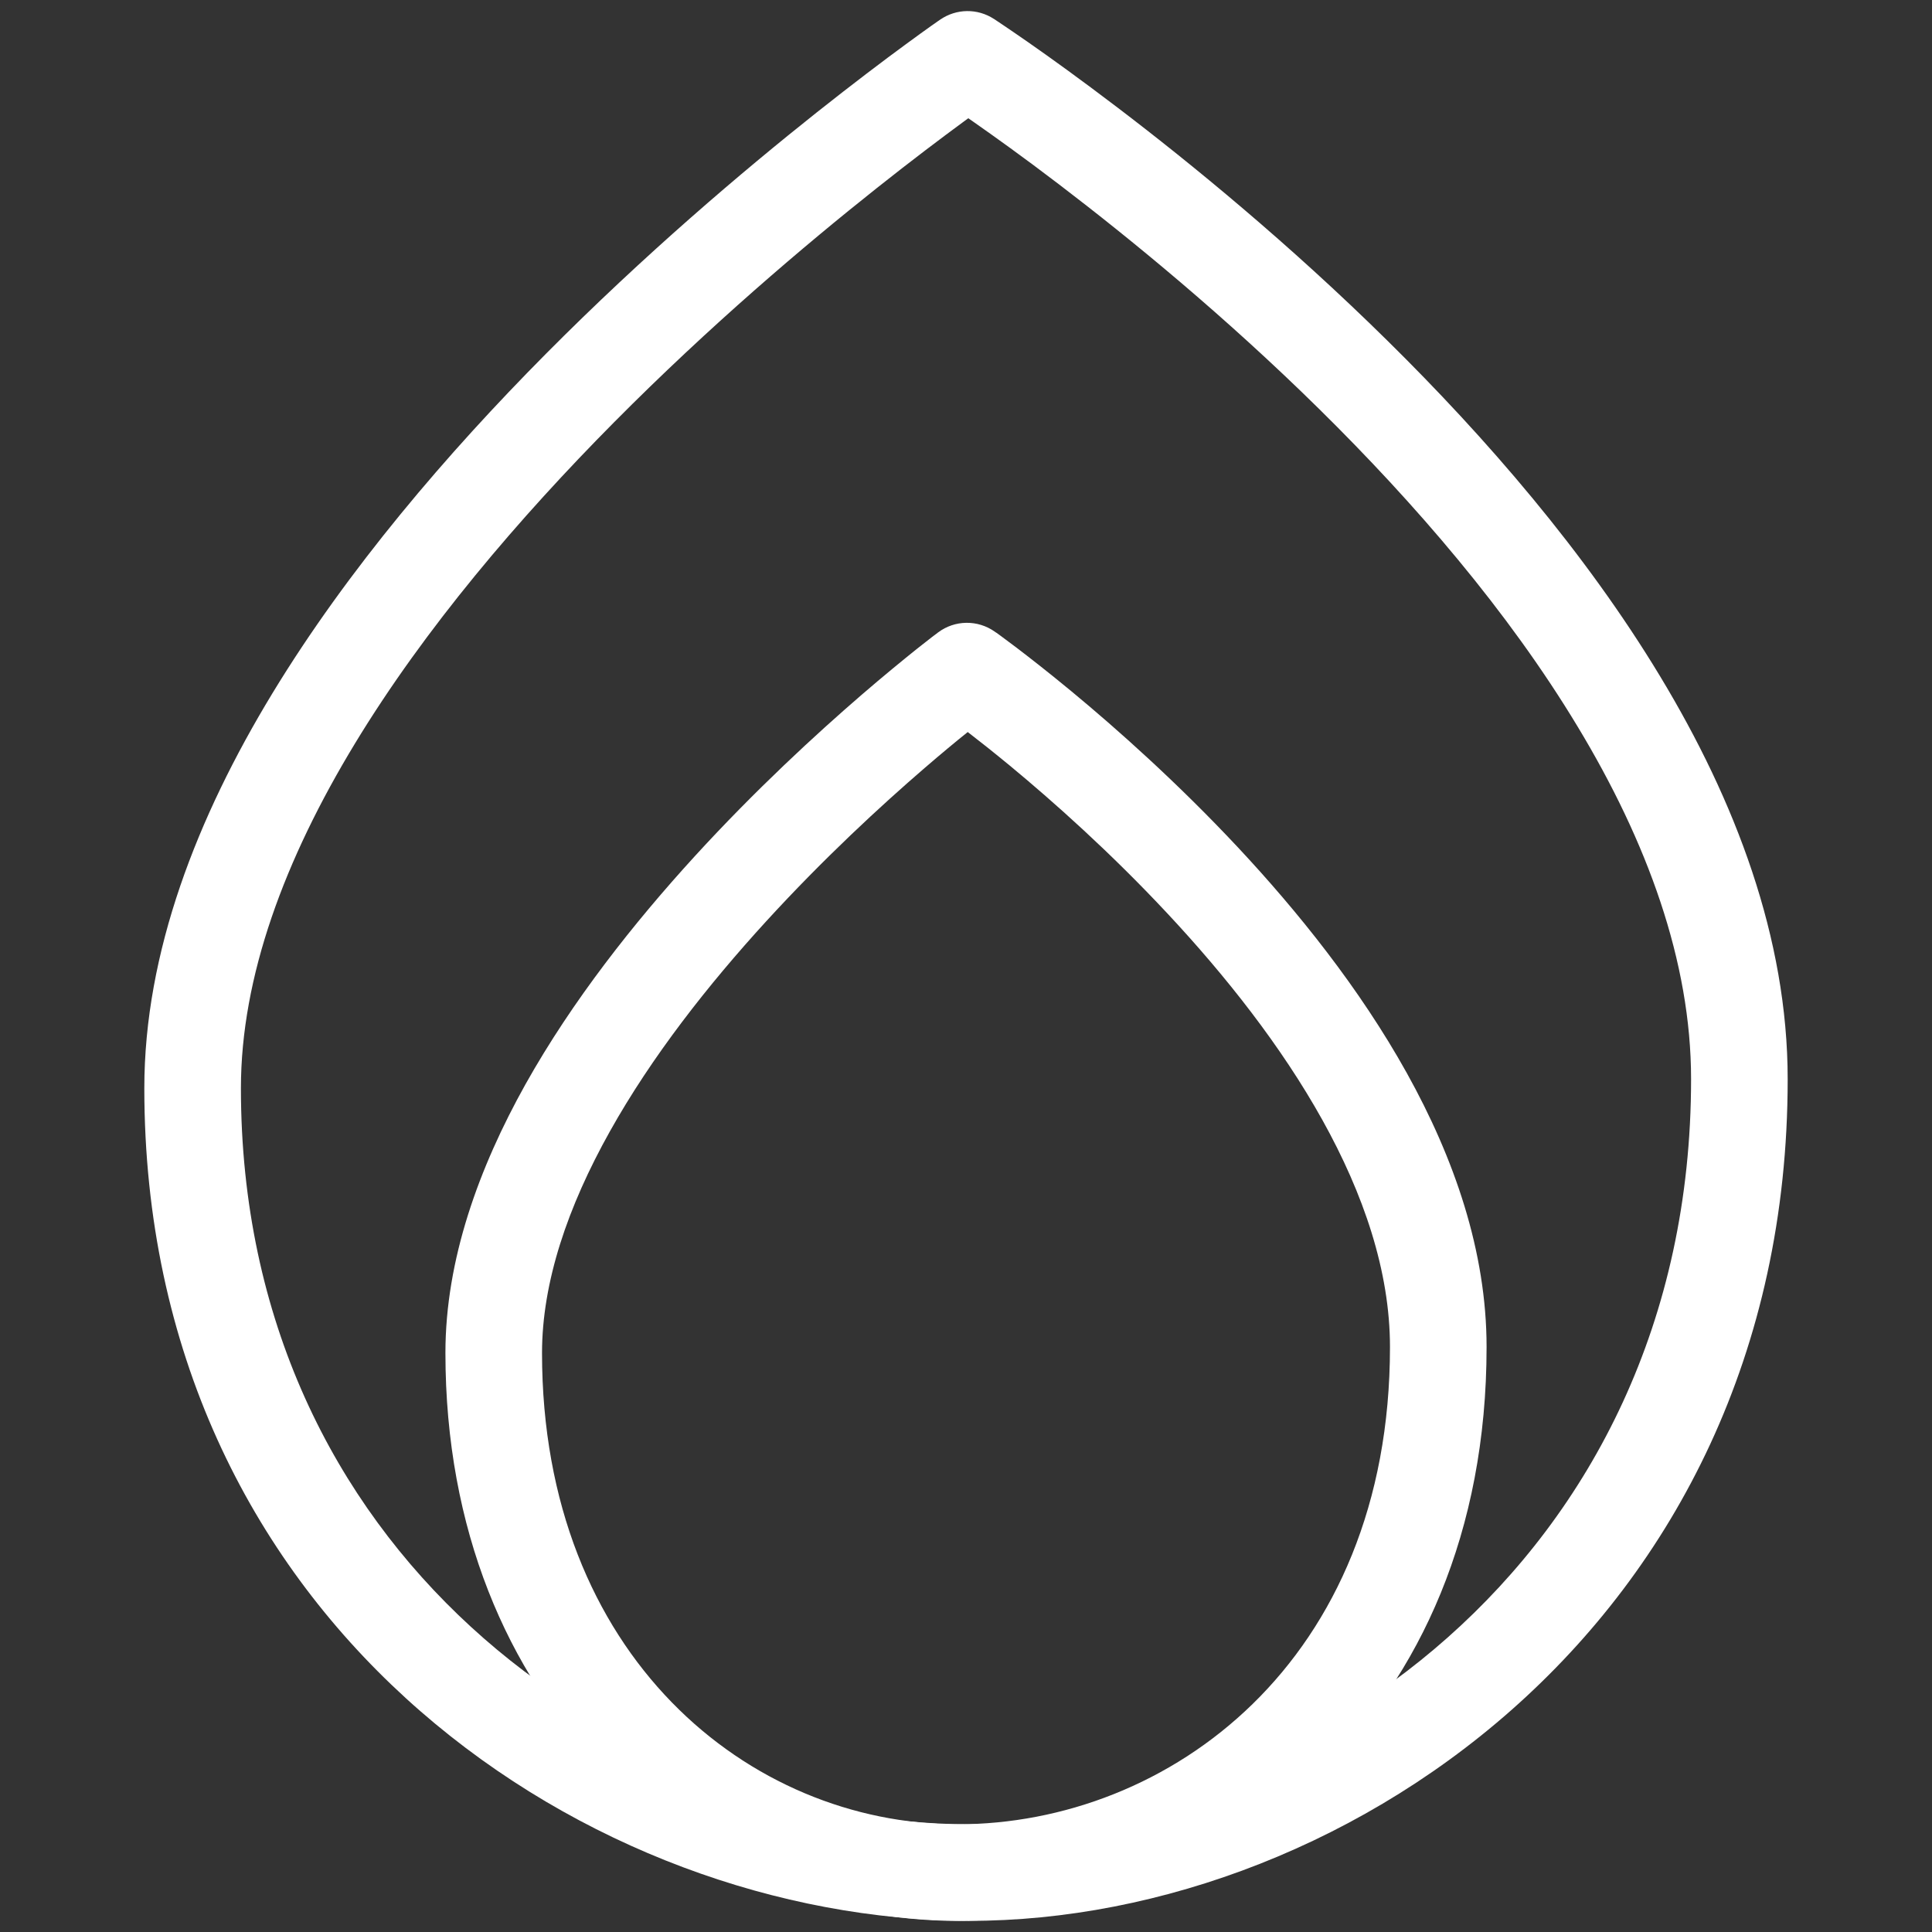
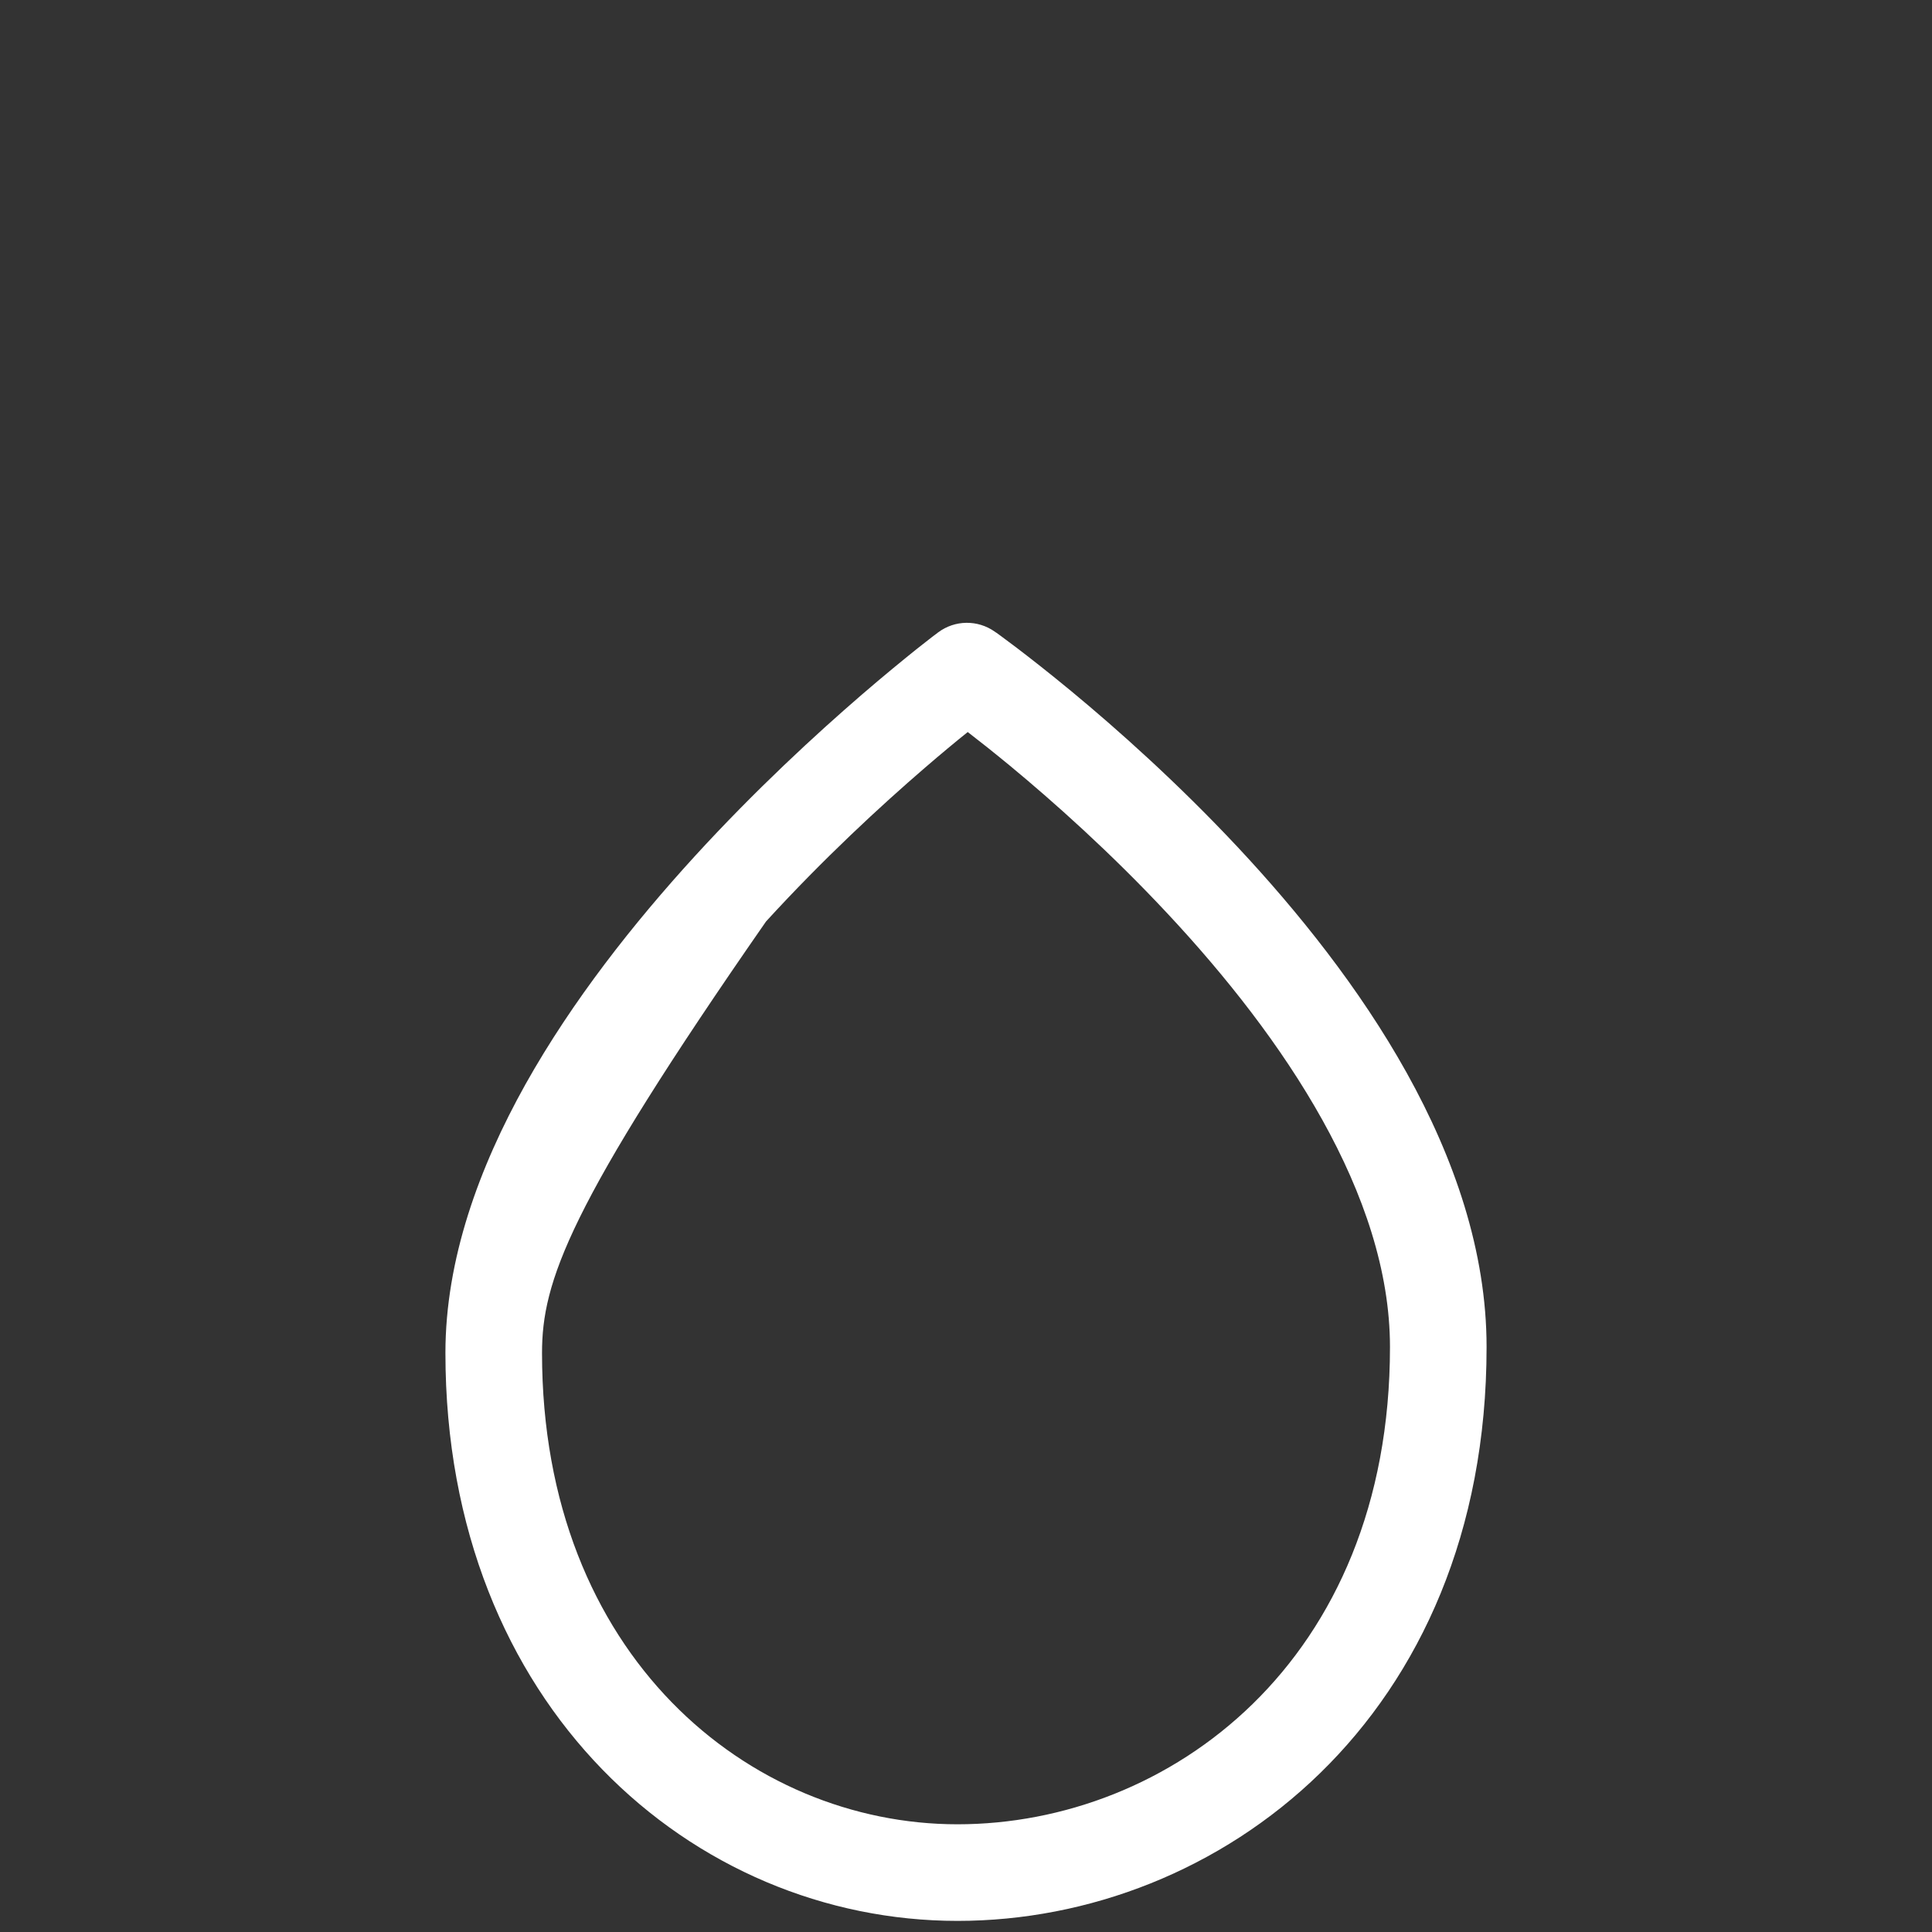
<svg xmlns="http://www.w3.org/2000/svg" fill="white" viewBox="0 0 20 20" height="20" width="20" role="presentation" aria-hidden="true" class="icon icon-accordion color-foreground-">
  <rect x="0" y="0" width="20" height="20" fill="#333333" stroke="none" />
-   <path d="M10.289 0.196L10.017 0.615L9.733 0.203C9.9 0.088 10.119 0.085 10.289 0.196ZM10.024 1.224C10.006 1.237 9.987 1.251 9.968 1.265C9.753 1.423 9.444 1.655 9.074 1.949C8.332 2.538 7.345 3.375 6.36 4.368C5.373 5.363 4.399 6.503 3.675 7.696C2.948 8.894 2.494 10.109 2.494 11.265C2.494 16.072 6.386 18.789 9.87 18.883C13.334 18.976 17.506 16.208 17.506 11.171C17.506 9.954 17.052 8.714 16.33 7.519C15.61 6.325 14.642 5.206 13.661 4.239C12.681 3.273 11.699 2.47 10.962 1.908C10.594 1.627 10.287 1.408 10.074 1.259C10.056 1.247 10.04 1.235 10.024 1.224ZM17.186 7.002C17.963 8.288 18.506 9.708 18.506 11.172C18.506 16.858 13.777 19.988 9.843 19.882C5.928 19.777 1.494 16.718 1.494 11.265C1.494 9.856 2.042 8.458 2.82 7.177C3.6 5.893 4.631 4.691 5.65 3.664C6.671 2.635 7.689 1.772 8.452 1.166C8.834 0.863 9.152 0.623 9.376 0.459C9.488 0.377 9.576 0.313 9.637 0.27C9.668 0.249 9.691 0.232 9.707 0.221L9.726 0.208L9.731 0.204L9.733 0.203C9.733 0.203 9.733 0.203 10.017 0.615C10.289 0.196 10.289 0.196 10.289 0.196L10.291 0.197L10.296 0.2L10.315 0.213C10.331 0.224 10.355 0.239 10.385 0.26C10.446 0.301 10.534 0.361 10.646 0.439C10.87 0.595 11.187 0.823 11.568 1.113C12.329 1.692 13.345 2.523 14.363 3.527C15.379 4.528 16.408 5.713 17.186 7.002Z" />
-   <path d="M10.298 6.539L10.01 6.948L9.711 6.547C9.884 6.417 10.121 6.414 10.298 6.539ZM10.018 7.578C9.898 7.674 9.746 7.8 9.571 7.951C9.122 8.338 8.525 8.888 7.93 9.539C7.333 10.192 6.747 10.936 6.313 11.713C5.877 12.492 5.611 13.272 5.611 14.006C5.611 17.142 7.757 18.885 9.912 18.885C12.092 18.885 14.389 17.209 14.389 13.944C14.389 12.372 13.292 10.747 12.084 9.455C11.493 8.822 10.9 8.295 10.454 7.926C10.284 7.786 10.135 7.668 10.018 7.578ZM12.815 8.772C14.046 10.089 15.389 11.962 15.389 13.944C15.389 17.784 12.622 19.885 9.912 19.885C7.178 19.885 4.611 17.668 4.611 14.005C4.611 13.039 4.958 12.087 5.44 11.224C5.925 10.358 6.564 9.551 7.192 8.864C7.821 8.176 8.449 7.599 8.918 7.194C9.153 6.991 9.35 6.831 9.488 6.72C9.557 6.665 9.612 6.623 9.65 6.593L9.694 6.56L9.706 6.551L9.709 6.548L9.711 6.547C9.711 6.547 9.711 6.547 10.01 6.948C10.298 6.539 10.298 6.539 10.298 6.539L10.3 6.54L10.303 6.543L10.316 6.551L10.36 6.583C10.398 6.611 10.453 6.652 10.522 6.704C10.66 6.809 10.856 6.962 11.091 7.156C11.56 7.544 12.186 8.1 12.815 8.772Z" />
+   <path d="M10.298 6.539L10.01 6.948L9.711 6.547C9.884 6.417 10.121 6.414 10.298 6.539ZM10.018 7.578C9.898 7.674 9.746 7.8 9.571 7.951C9.122 8.338 8.525 8.888 7.93 9.539C5.877 12.492 5.611 13.272 5.611 14.006C5.611 17.142 7.757 18.885 9.912 18.885C12.092 18.885 14.389 17.209 14.389 13.944C14.389 12.372 13.292 10.747 12.084 9.455C11.493 8.822 10.9 8.295 10.454 7.926C10.284 7.786 10.135 7.668 10.018 7.578ZM12.815 8.772C14.046 10.089 15.389 11.962 15.389 13.944C15.389 17.784 12.622 19.885 9.912 19.885C7.178 19.885 4.611 17.668 4.611 14.005C4.611 13.039 4.958 12.087 5.44 11.224C5.925 10.358 6.564 9.551 7.192 8.864C7.821 8.176 8.449 7.599 8.918 7.194C9.153 6.991 9.35 6.831 9.488 6.72C9.557 6.665 9.612 6.623 9.65 6.593L9.694 6.56L9.706 6.551L9.709 6.548L9.711 6.547C9.711 6.547 9.711 6.547 10.01 6.948C10.298 6.539 10.298 6.539 10.298 6.539L10.3 6.54L10.303 6.543L10.316 6.551L10.36 6.583C10.398 6.611 10.453 6.652 10.522 6.704C10.66 6.809 10.856 6.962 11.091 7.156C11.56 7.544 12.186 8.1 12.815 8.772Z" />
</svg>